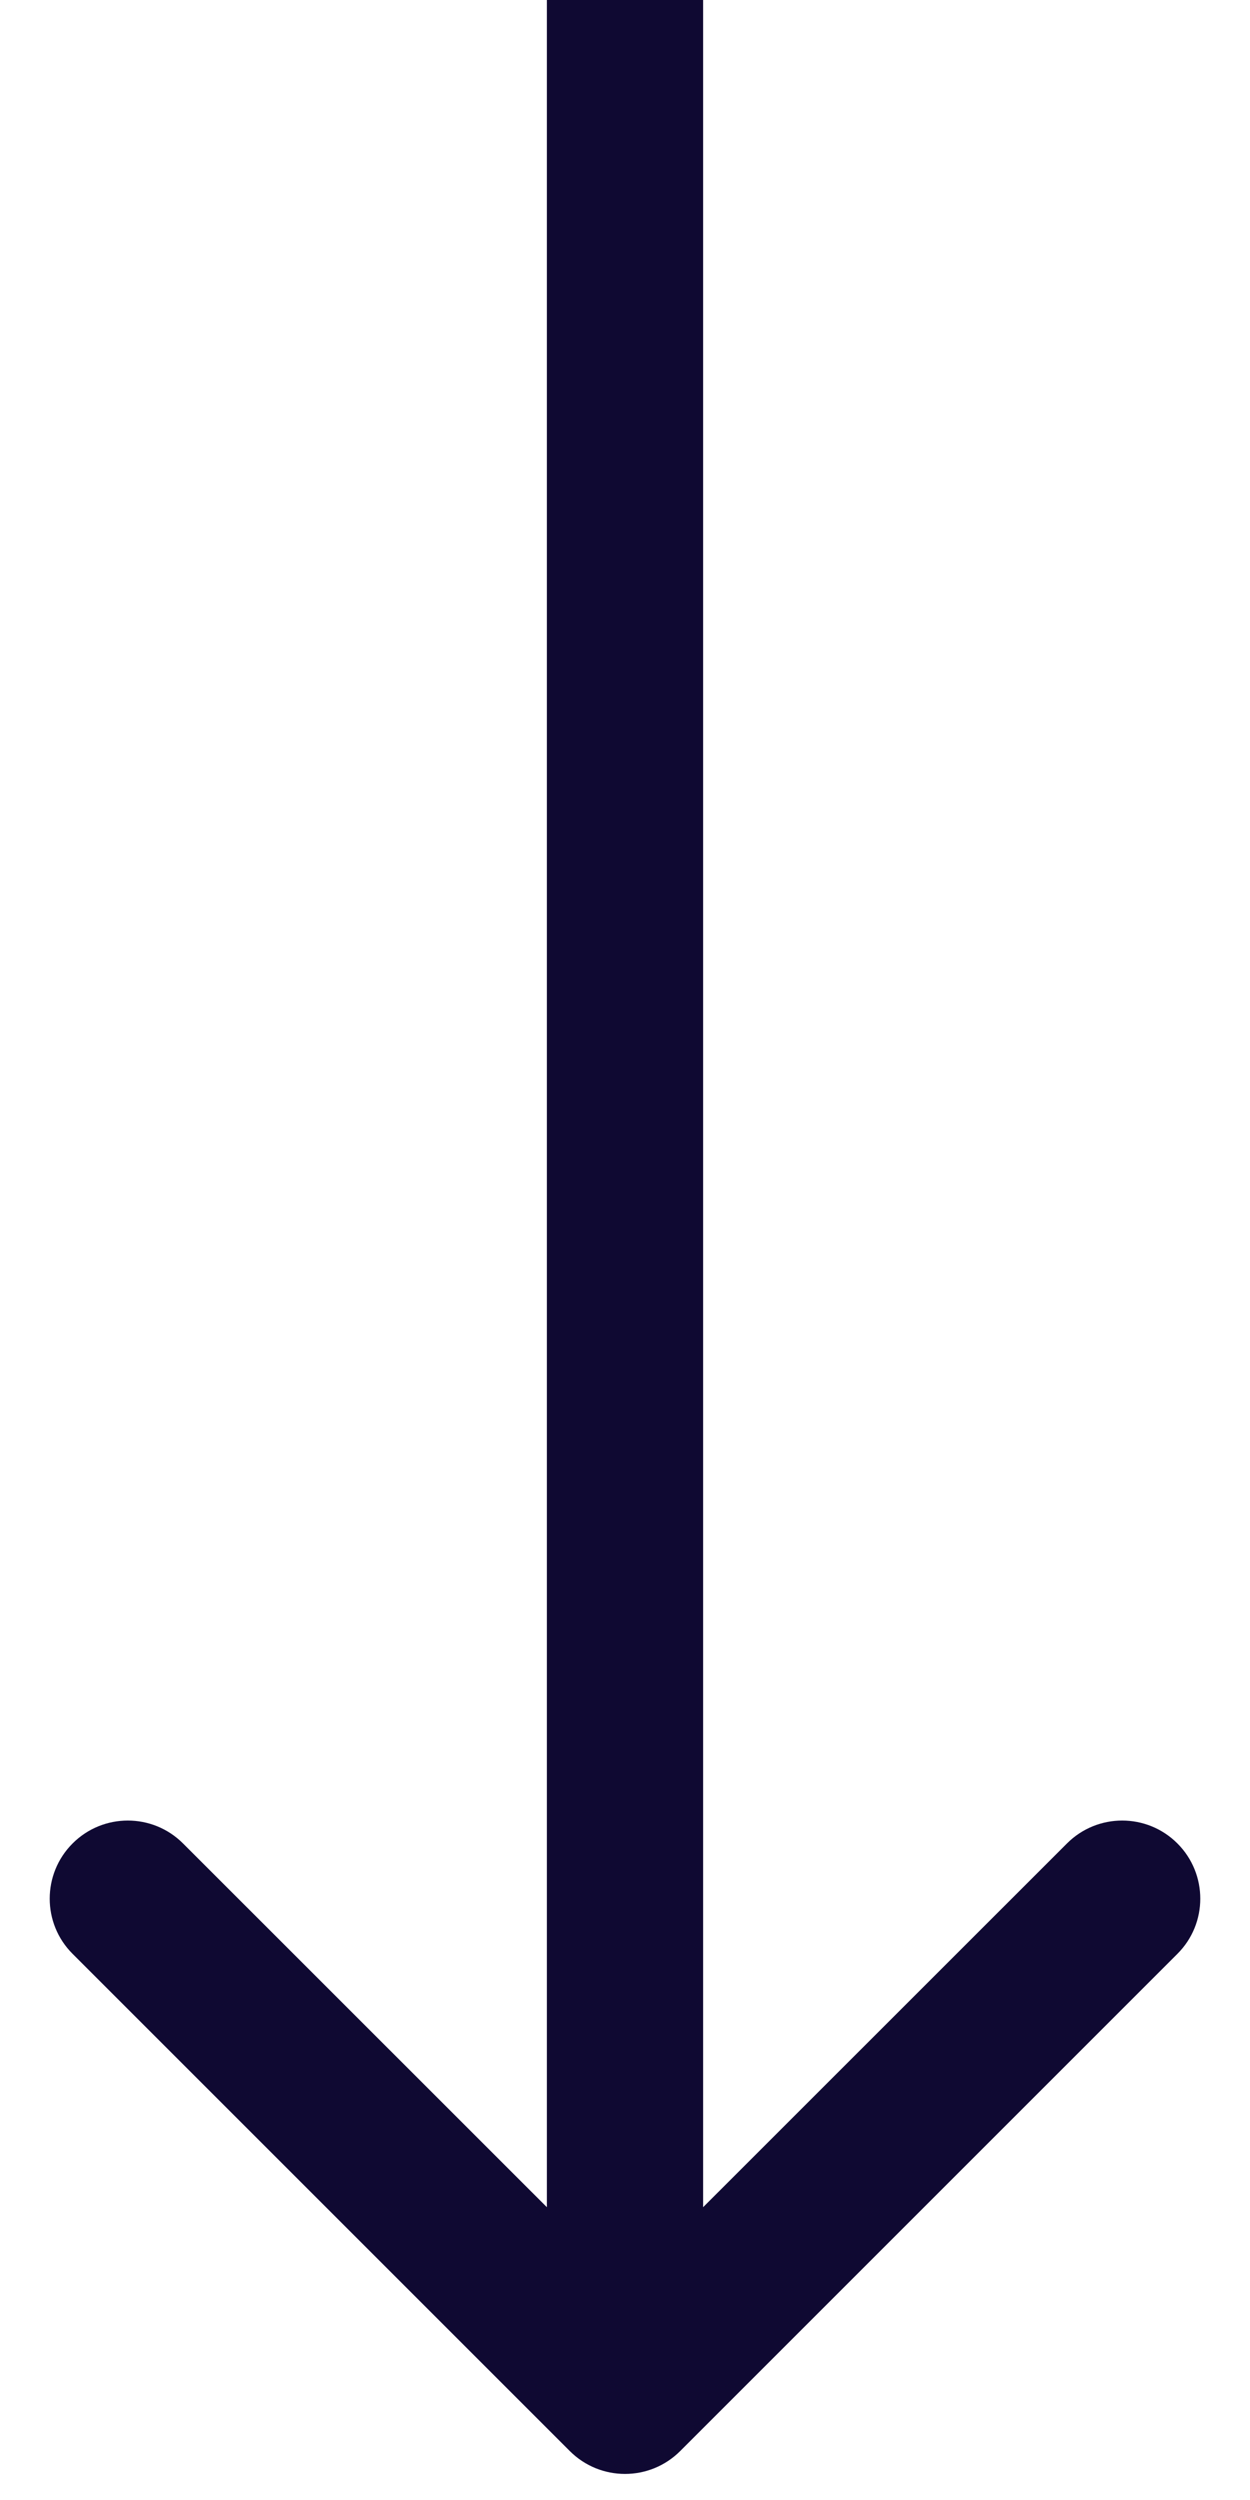
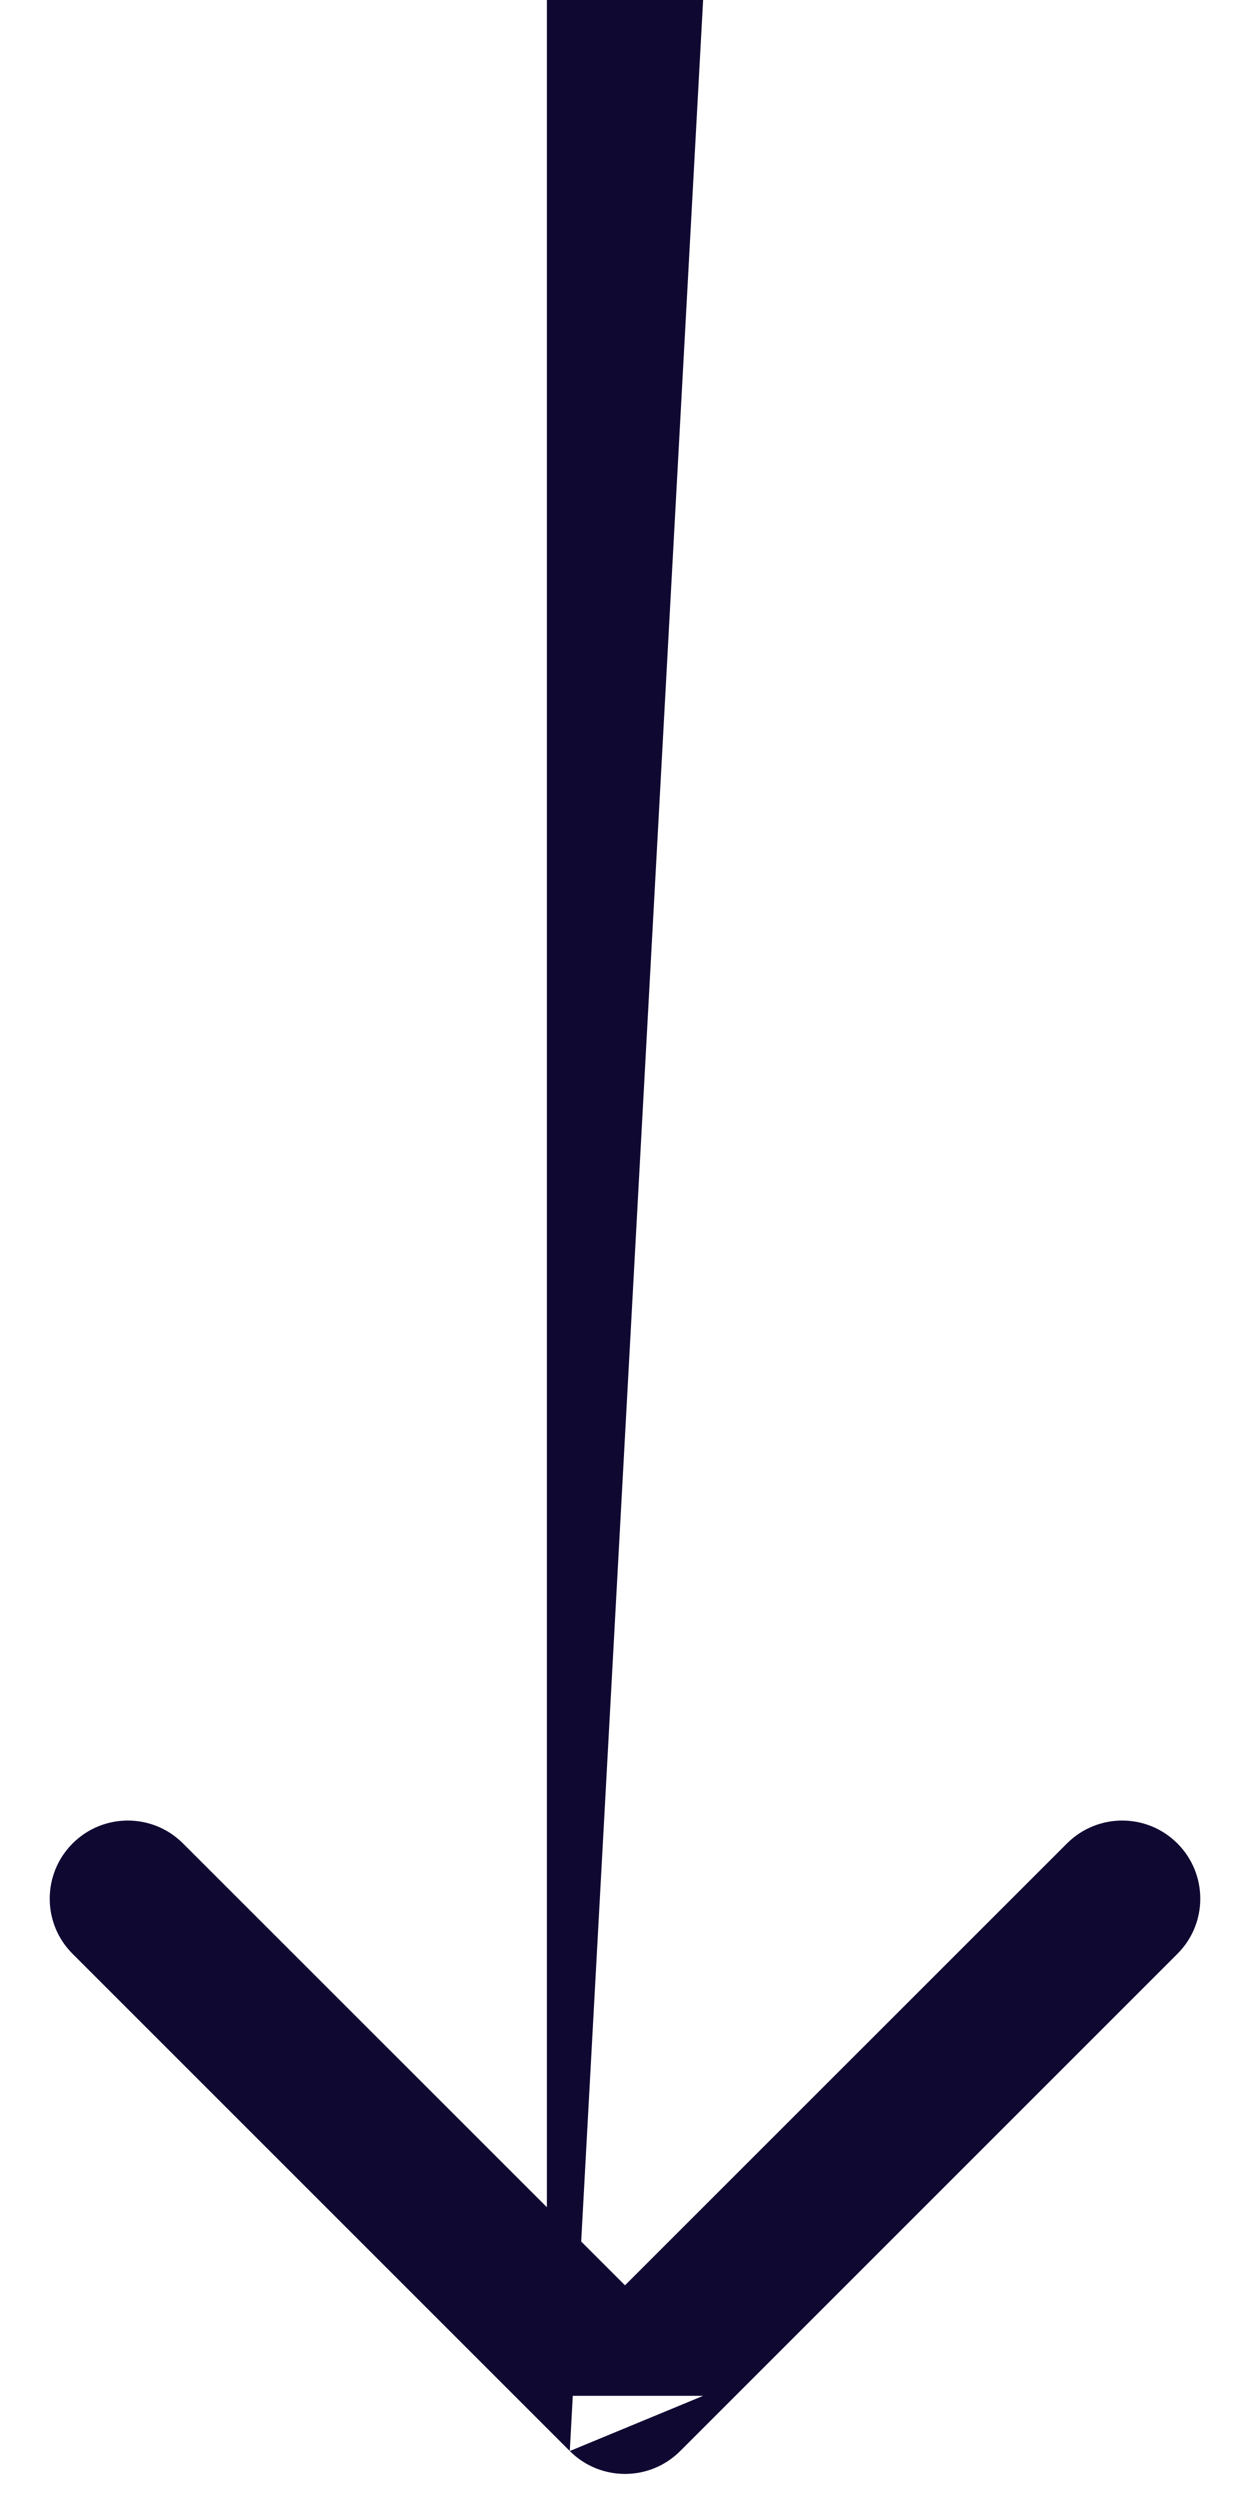
<svg xmlns="http://www.w3.org/2000/svg" width="12" height="24" viewBox="0 0 12 24" fill="none">
-   <path d="M5.47 23.53C5.763 23.823 6.237 23.823 6.53 23.53L11.303 18.757C11.596 18.465 11.596 17.99 11.303 17.697C11.01 17.404 10.536 17.404 10.243 17.697L6 21.939L1.757 17.697C1.464 17.404 0.99 17.404 0.697 17.697C0.404 17.99 0.404 18.465 0.697 18.757L5.47 23.53ZM6.75 23L6.75 3.27835e-08L5.25 -3.27835e-08L5.25 23L6.75 23Z" fill="#0F0932" />
+   <path d="M5.47 23.53C5.763 23.823 6.237 23.823 6.53 23.53L11.303 18.757C11.596 18.465 11.596 17.99 11.303 17.697C11.01 17.404 10.536 17.404 10.243 17.697L6 21.939L1.757 17.697C1.464 17.404 0.99 17.404 0.697 17.697C0.404 17.99 0.404 18.465 0.697 18.757L5.47 23.53ZL6.75 3.27835e-08L5.25 -3.27835e-08L5.25 23L6.75 23Z" fill="#0F0932" />
</svg>